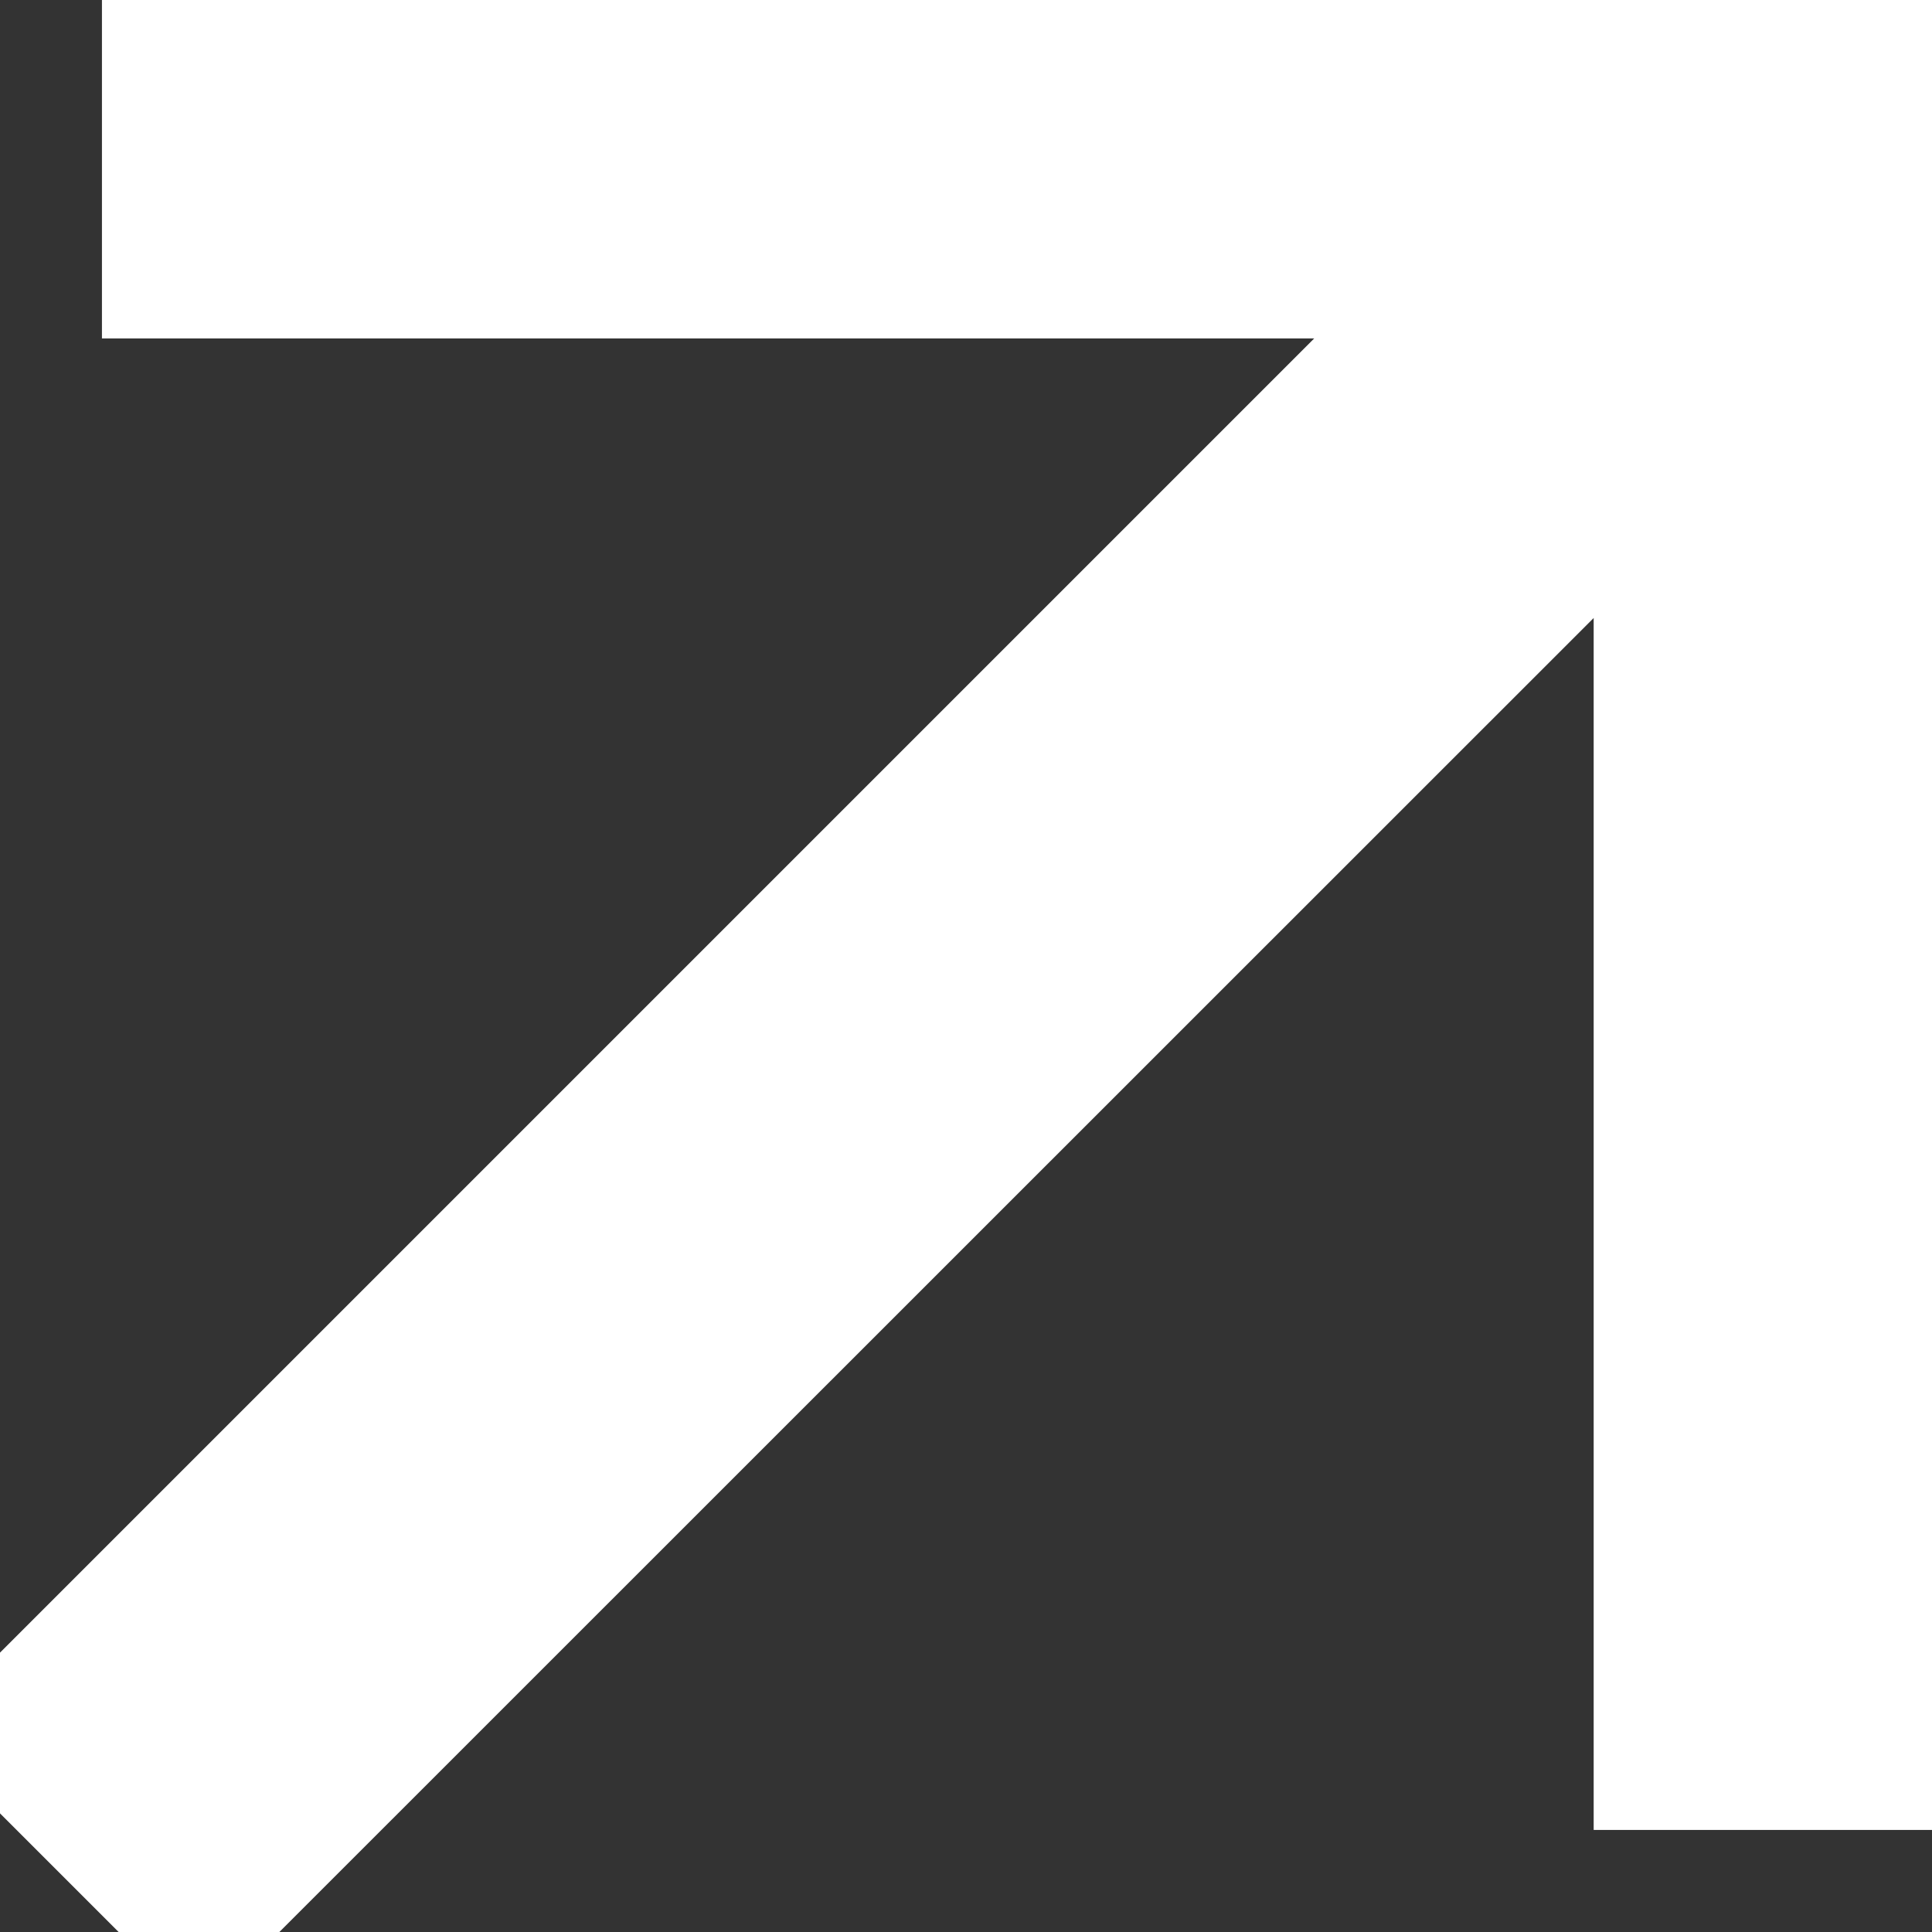
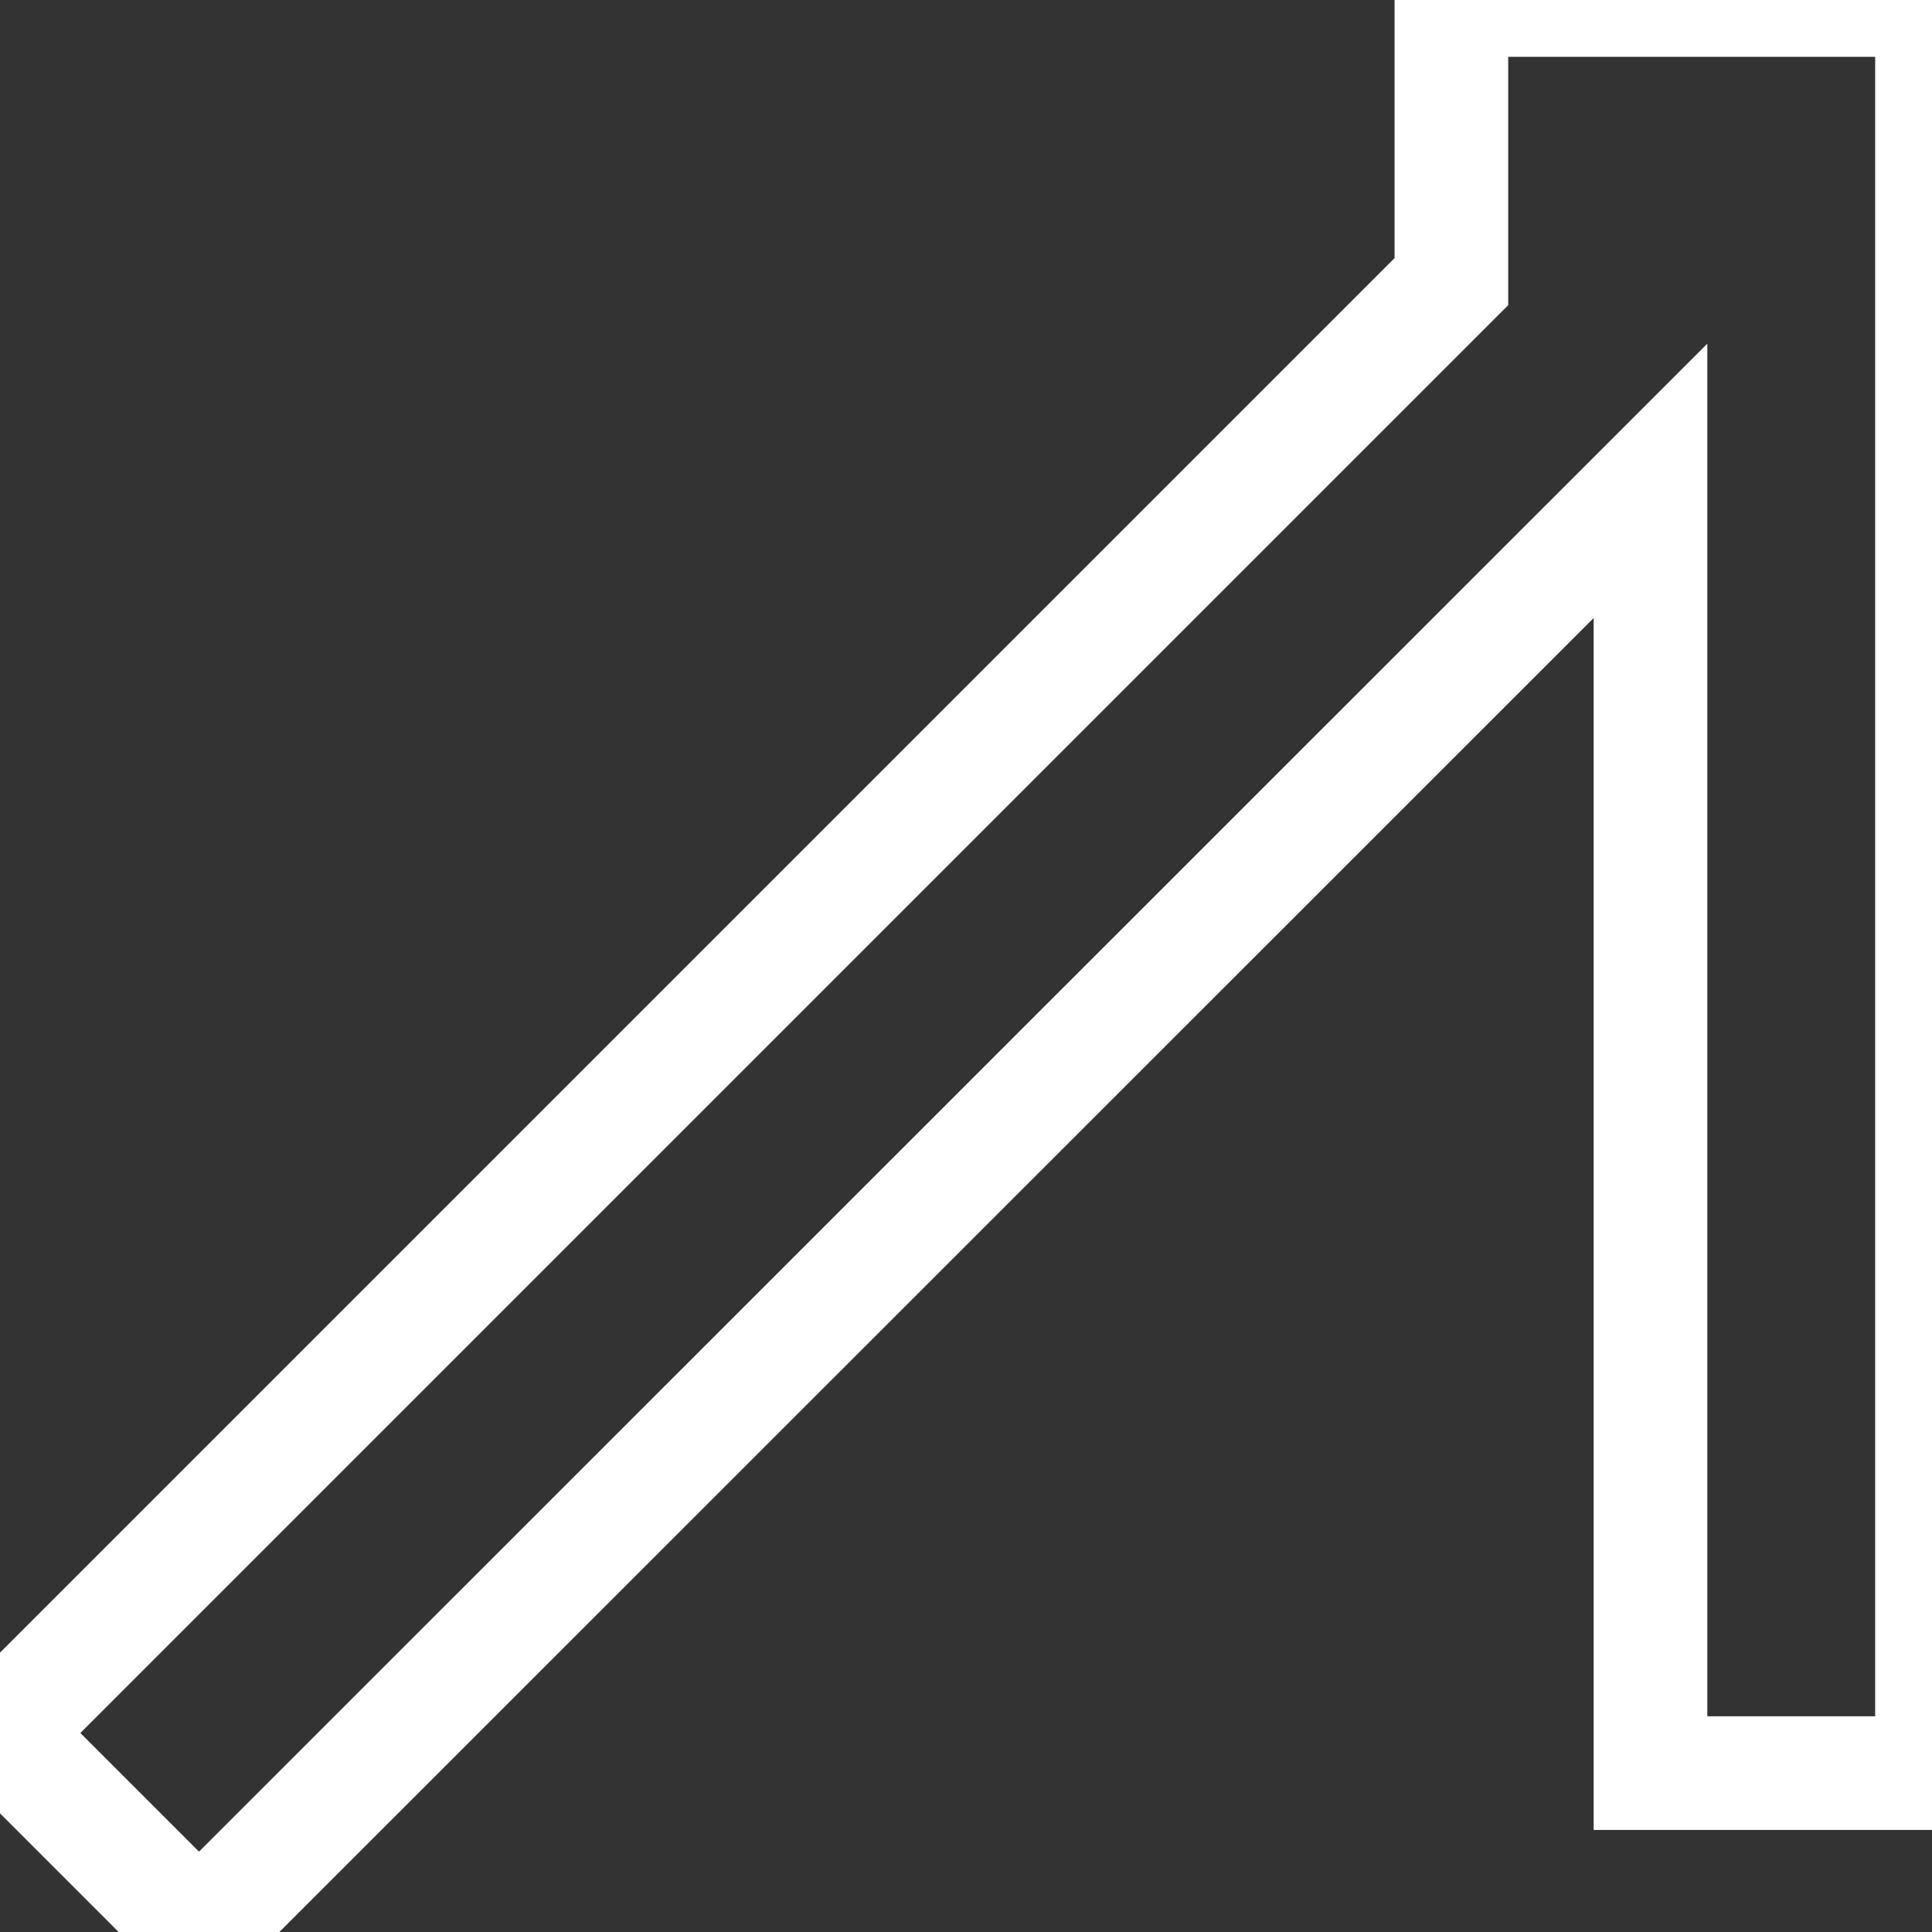
<svg xmlns="http://www.w3.org/2000/svg" width="17" height="17" viewBox="0 0 17 17" fill="none">
  <rect x="0" y="0" width="17" height="17" fill="#333333" stroke="none" />
-   <path d="M17 15.602H14.523V4.231L1.751 17L0 15.249L12.771 2.478H1.397V0H17V15.602Z" fill="white" />
-   <path d="M17 15.602H14.523V4.231L1.751 17L0 15.249L12.771 2.478H1.397V0H17V15.602Z" stroke="white" />
+   <path d="M17 15.602H14.523V4.231L1.751 17L0 15.249L12.771 2.478V0H17V15.602Z" stroke="white" />
</svg>